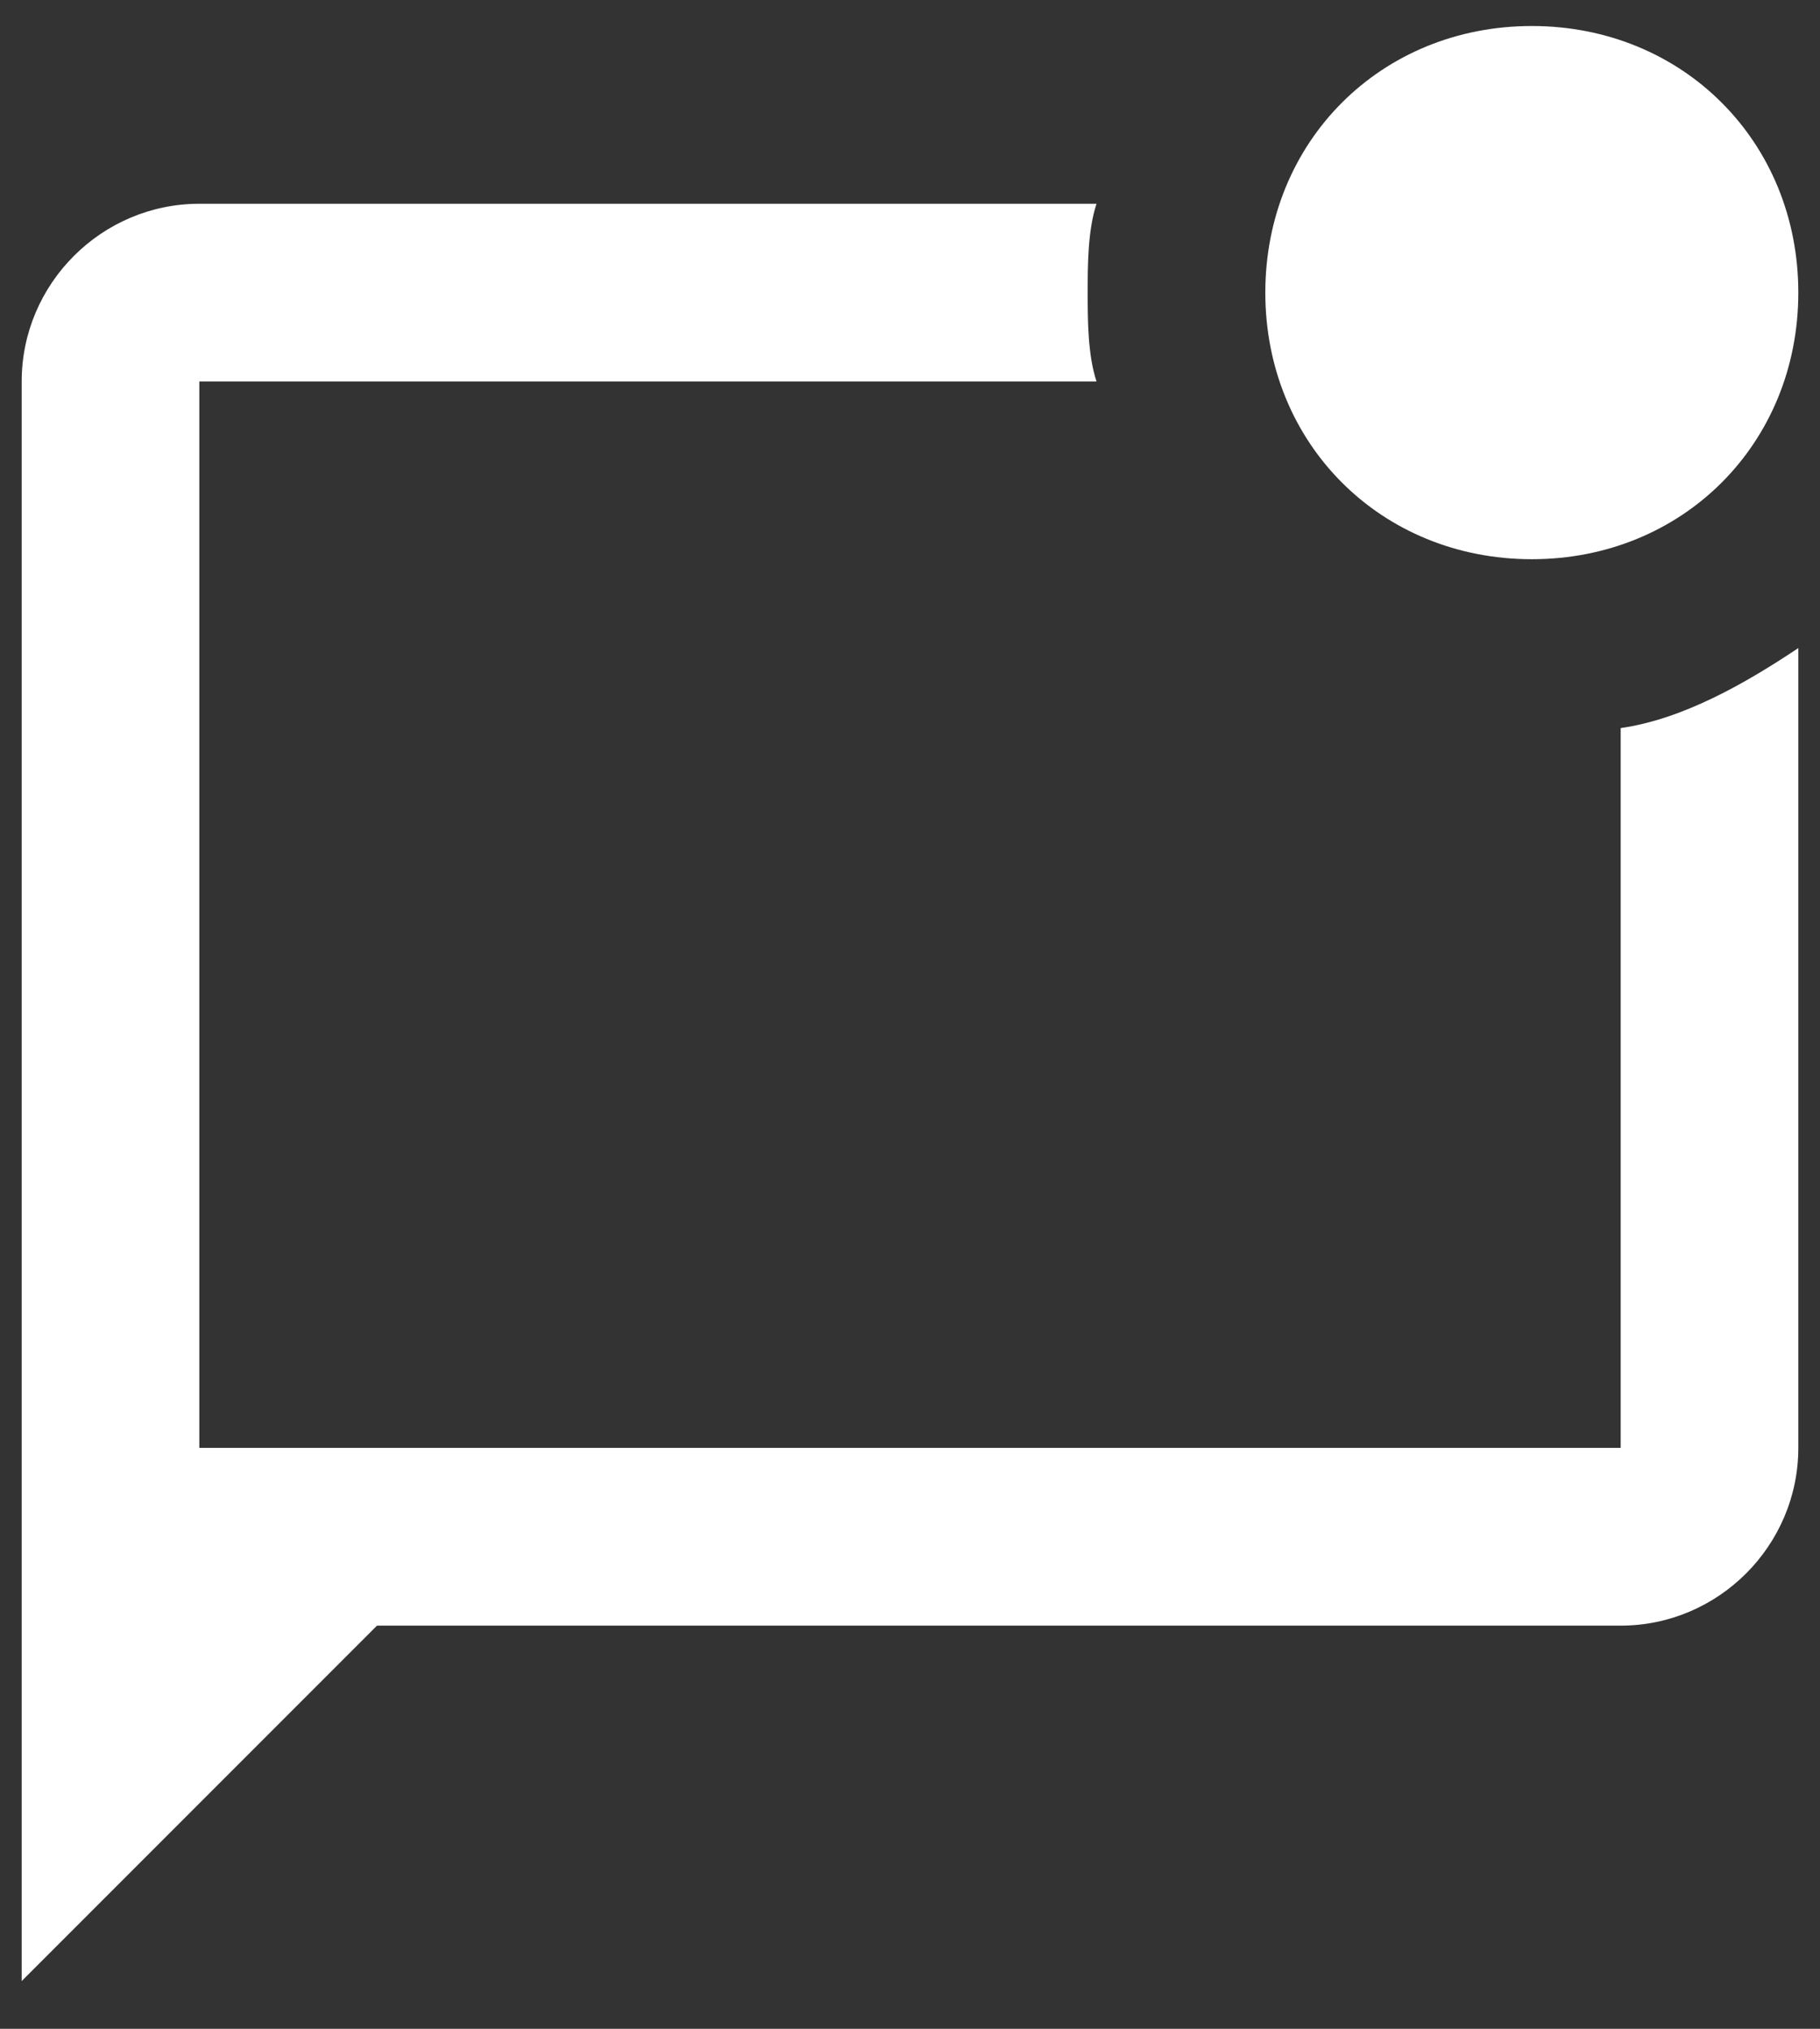
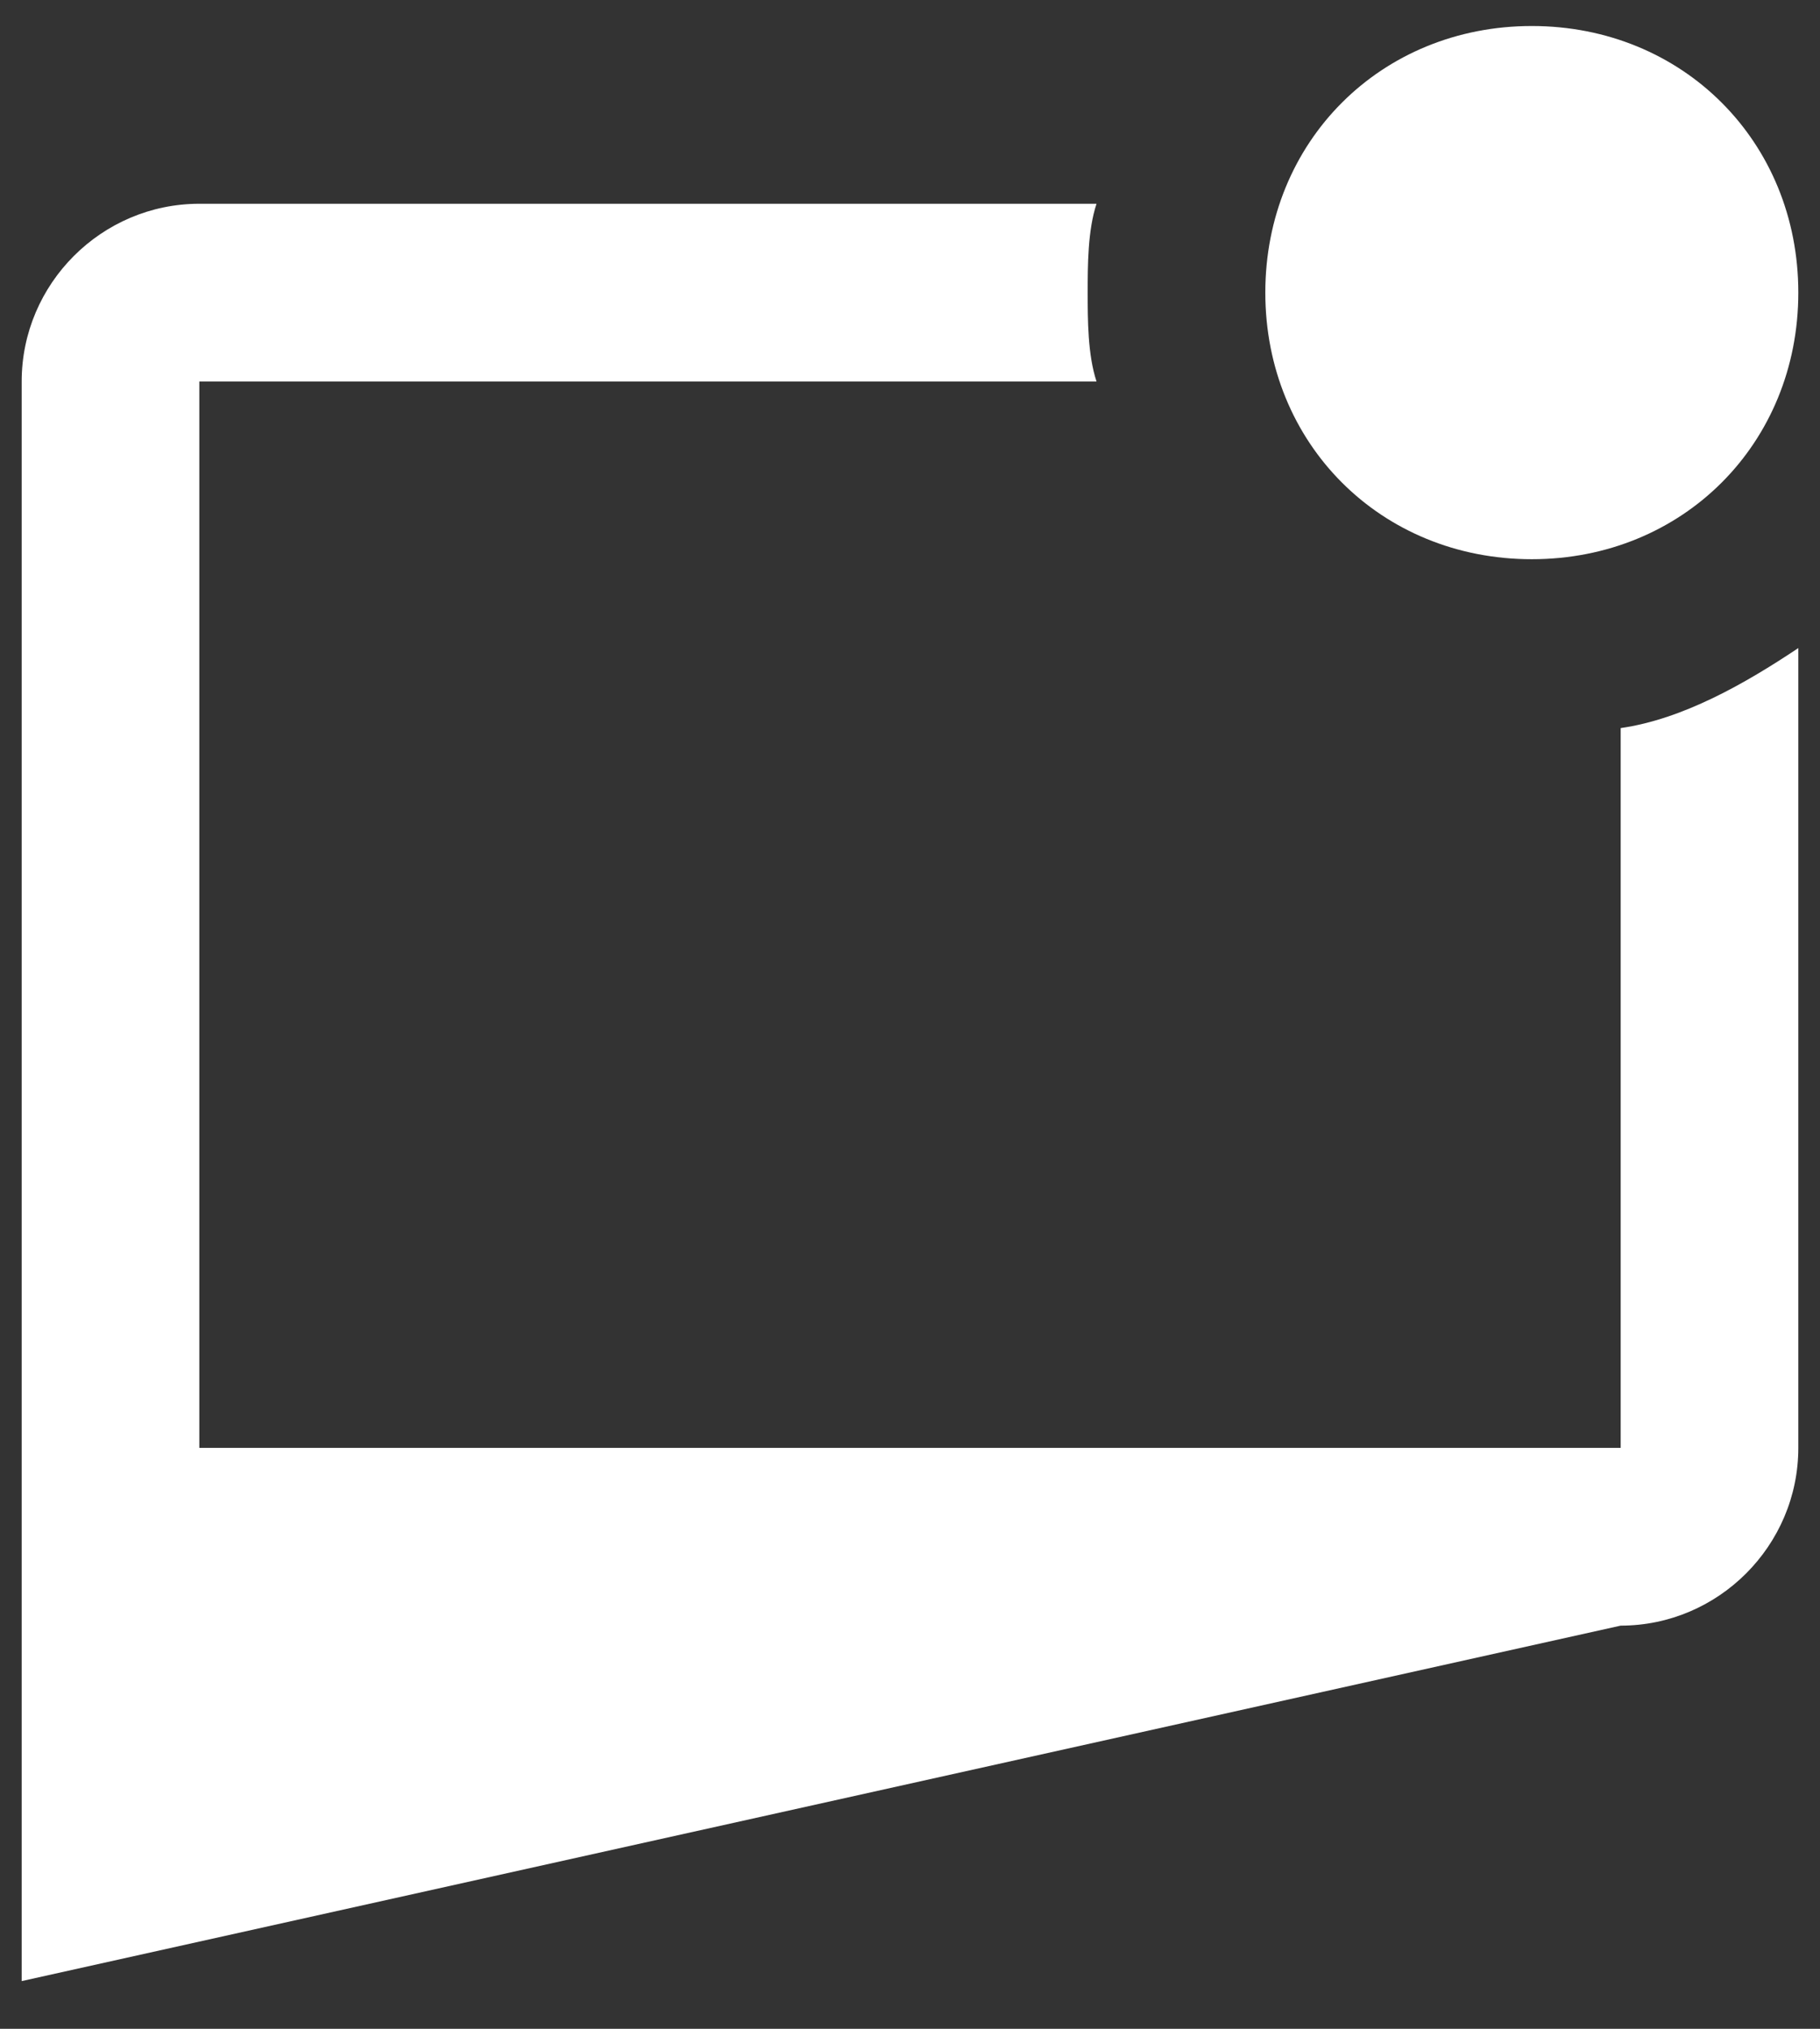
<svg xmlns="http://www.w3.org/2000/svg" width="35" height="39" viewBox="0 0 35 39" fill="none">
  <rect x="0" y="0" width="35" height="39" fill="#333333" stroke="none" />
-   <path d="M34.583 12.458V27.833C34.583 29.712 33.046 31.25 31.167 31.25H7.25L0.417 38.083V7.333C0.417 5.454 1.954 3.917 3.833 3.917H21.087C20.917 4.429 20.917 5.112 20.917 5.625C20.917 6.138 20.917 6.821 21.087 7.333H3.833V27.833H31.167V13.996C32.362 13.825 33.558 13.142 34.583 12.458ZM24.333 5.625C24.333 8.529 26.554 10.75 29.458 10.75C32.362 10.75 34.583 8.529 34.583 5.625C34.583 2.721 32.362 0.5 29.458 0.5C26.554 0.5 24.333 2.721 24.333 5.625Z" fill="white" />
+   <path d="M34.583 12.458V27.833C34.583 29.712 33.046 31.25 31.167 31.25L0.417 38.083V7.333C0.417 5.454 1.954 3.917 3.833 3.917H21.087C20.917 4.429 20.917 5.112 20.917 5.625C20.917 6.138 20.917 6.821 21.087 7.333H3.833V27.833H31.167V13.996C32.362 13.825 33.558 13.142 34.583 12.458ZM24.333 5.625C24.333 8.529 26.554 10.75 29.458 10.75C32.362 10.75 34.583 8.529 34.583 5.625C34.583 2.721 32.362 0.5 29.458 0.5C26.554 0.5 24.333 2.721 24.333 5.625Z" fill="white" />
</svg>